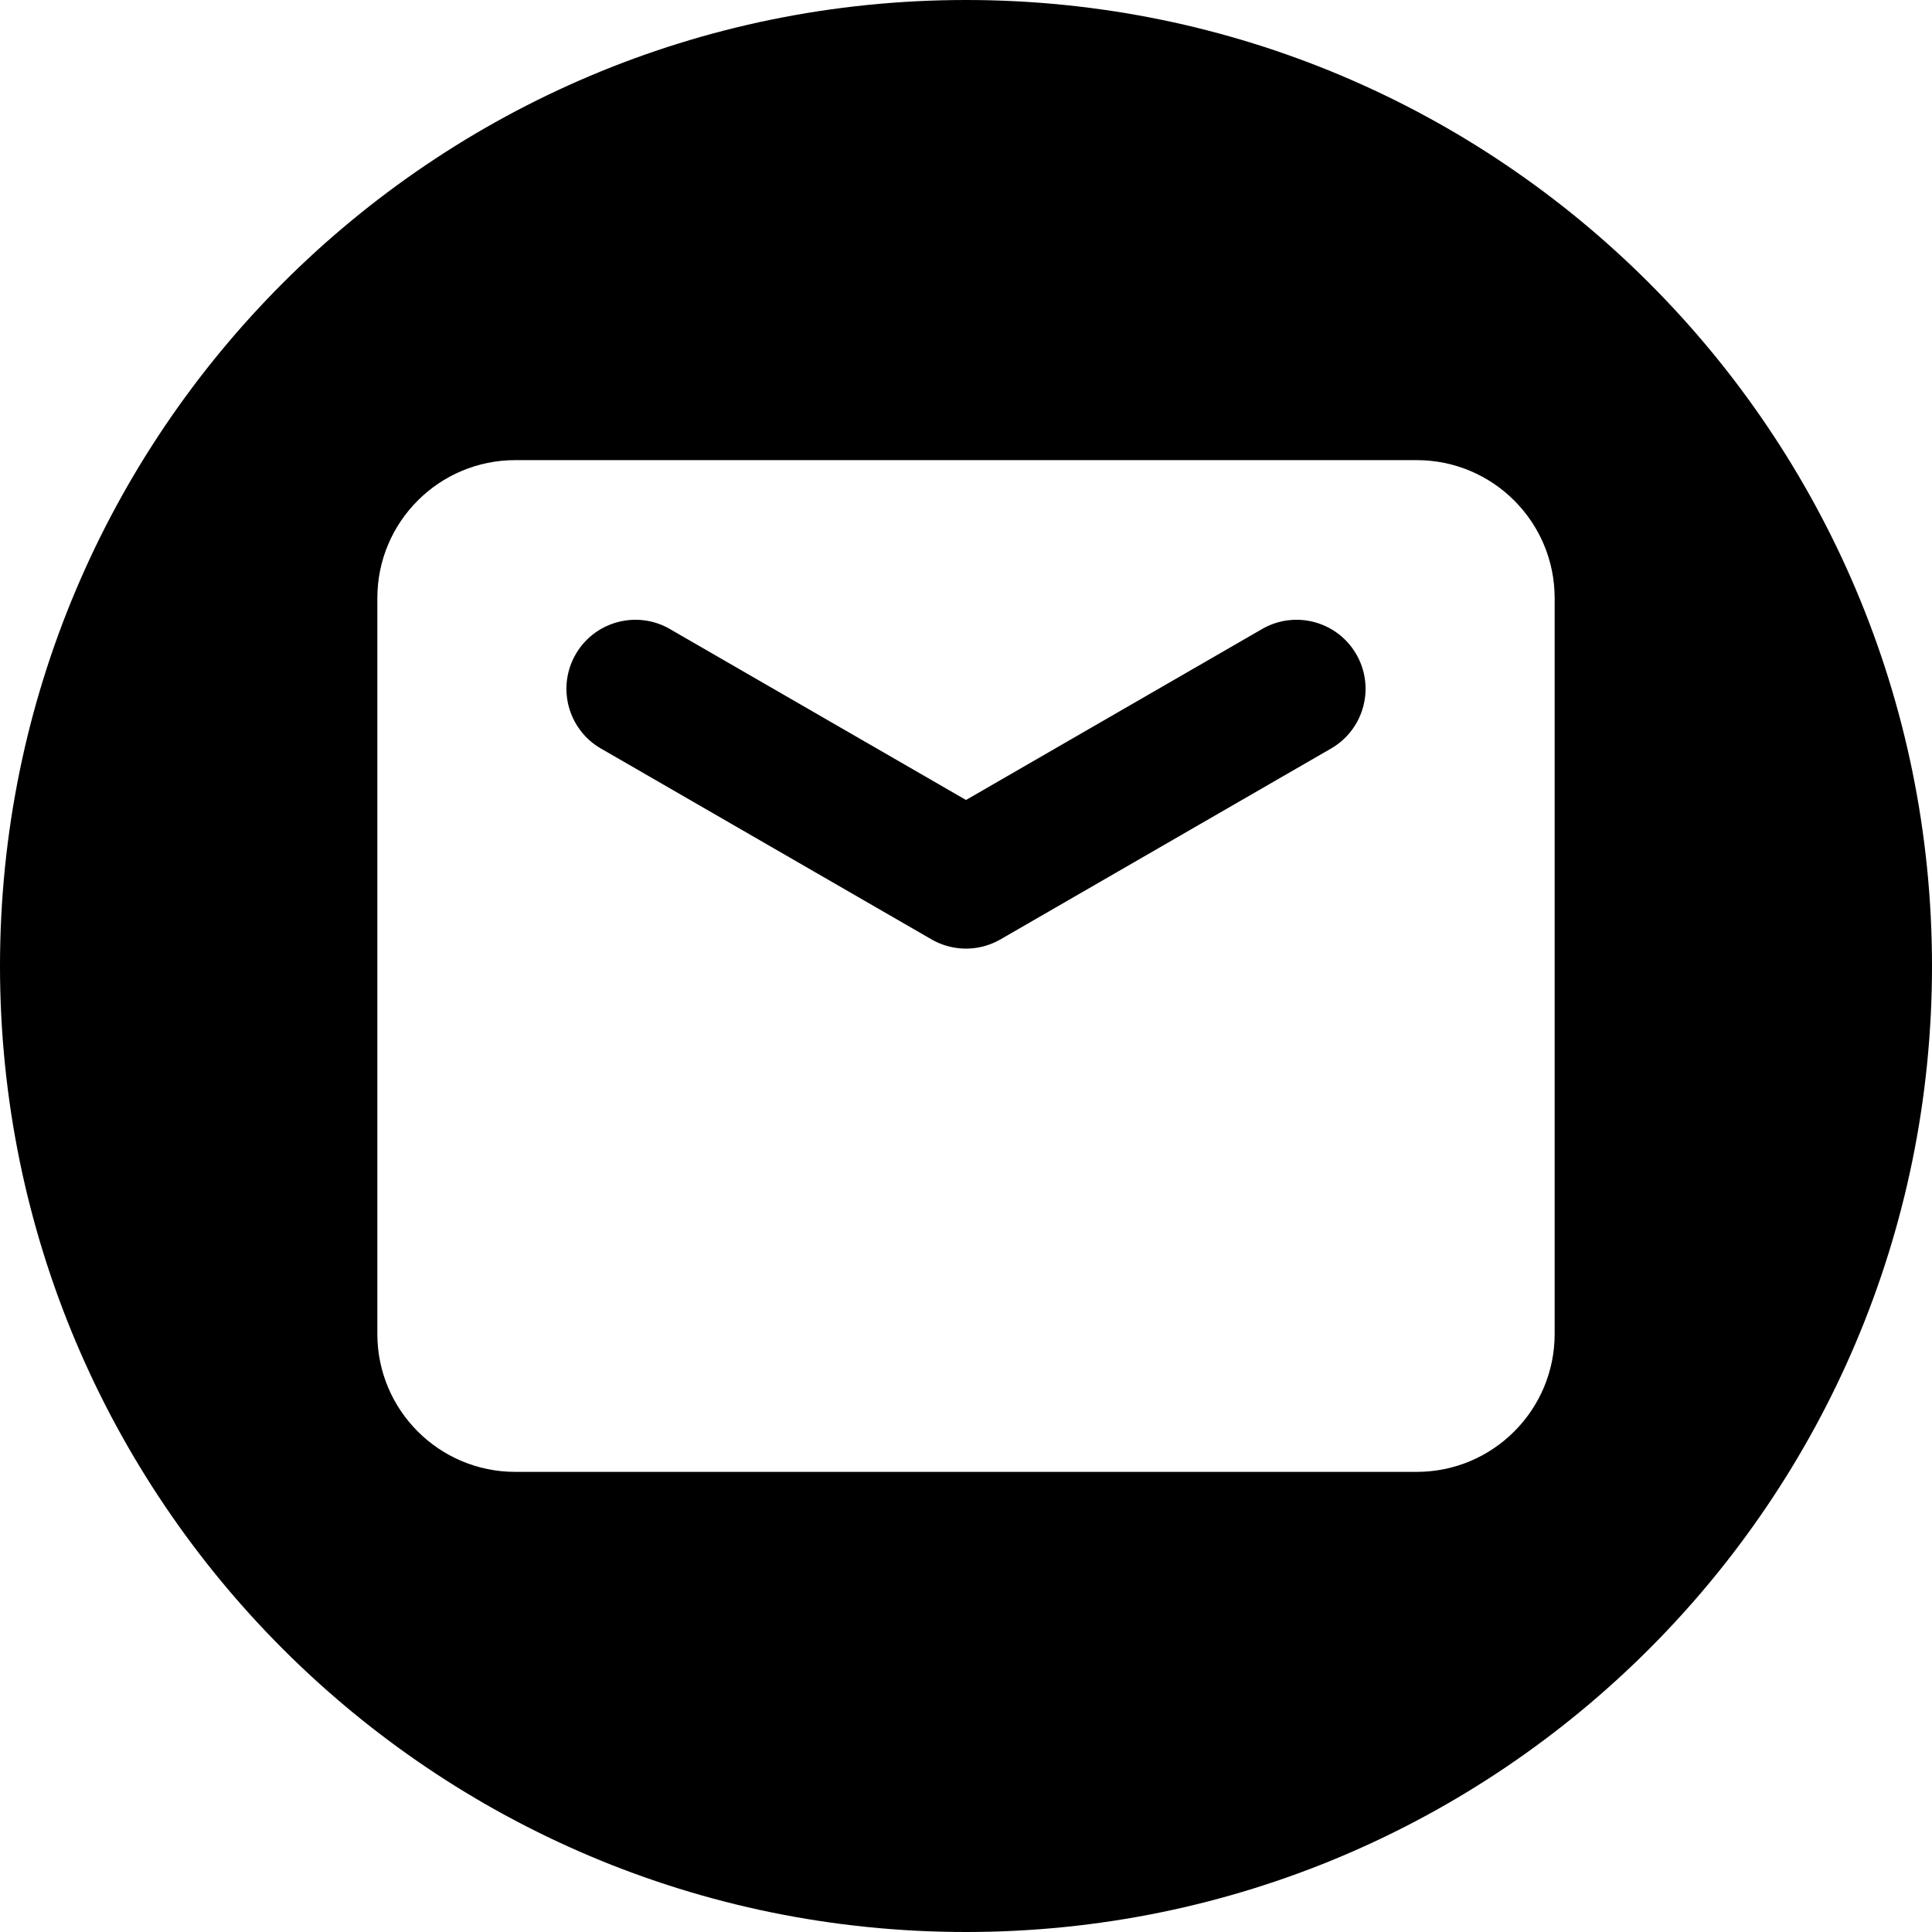
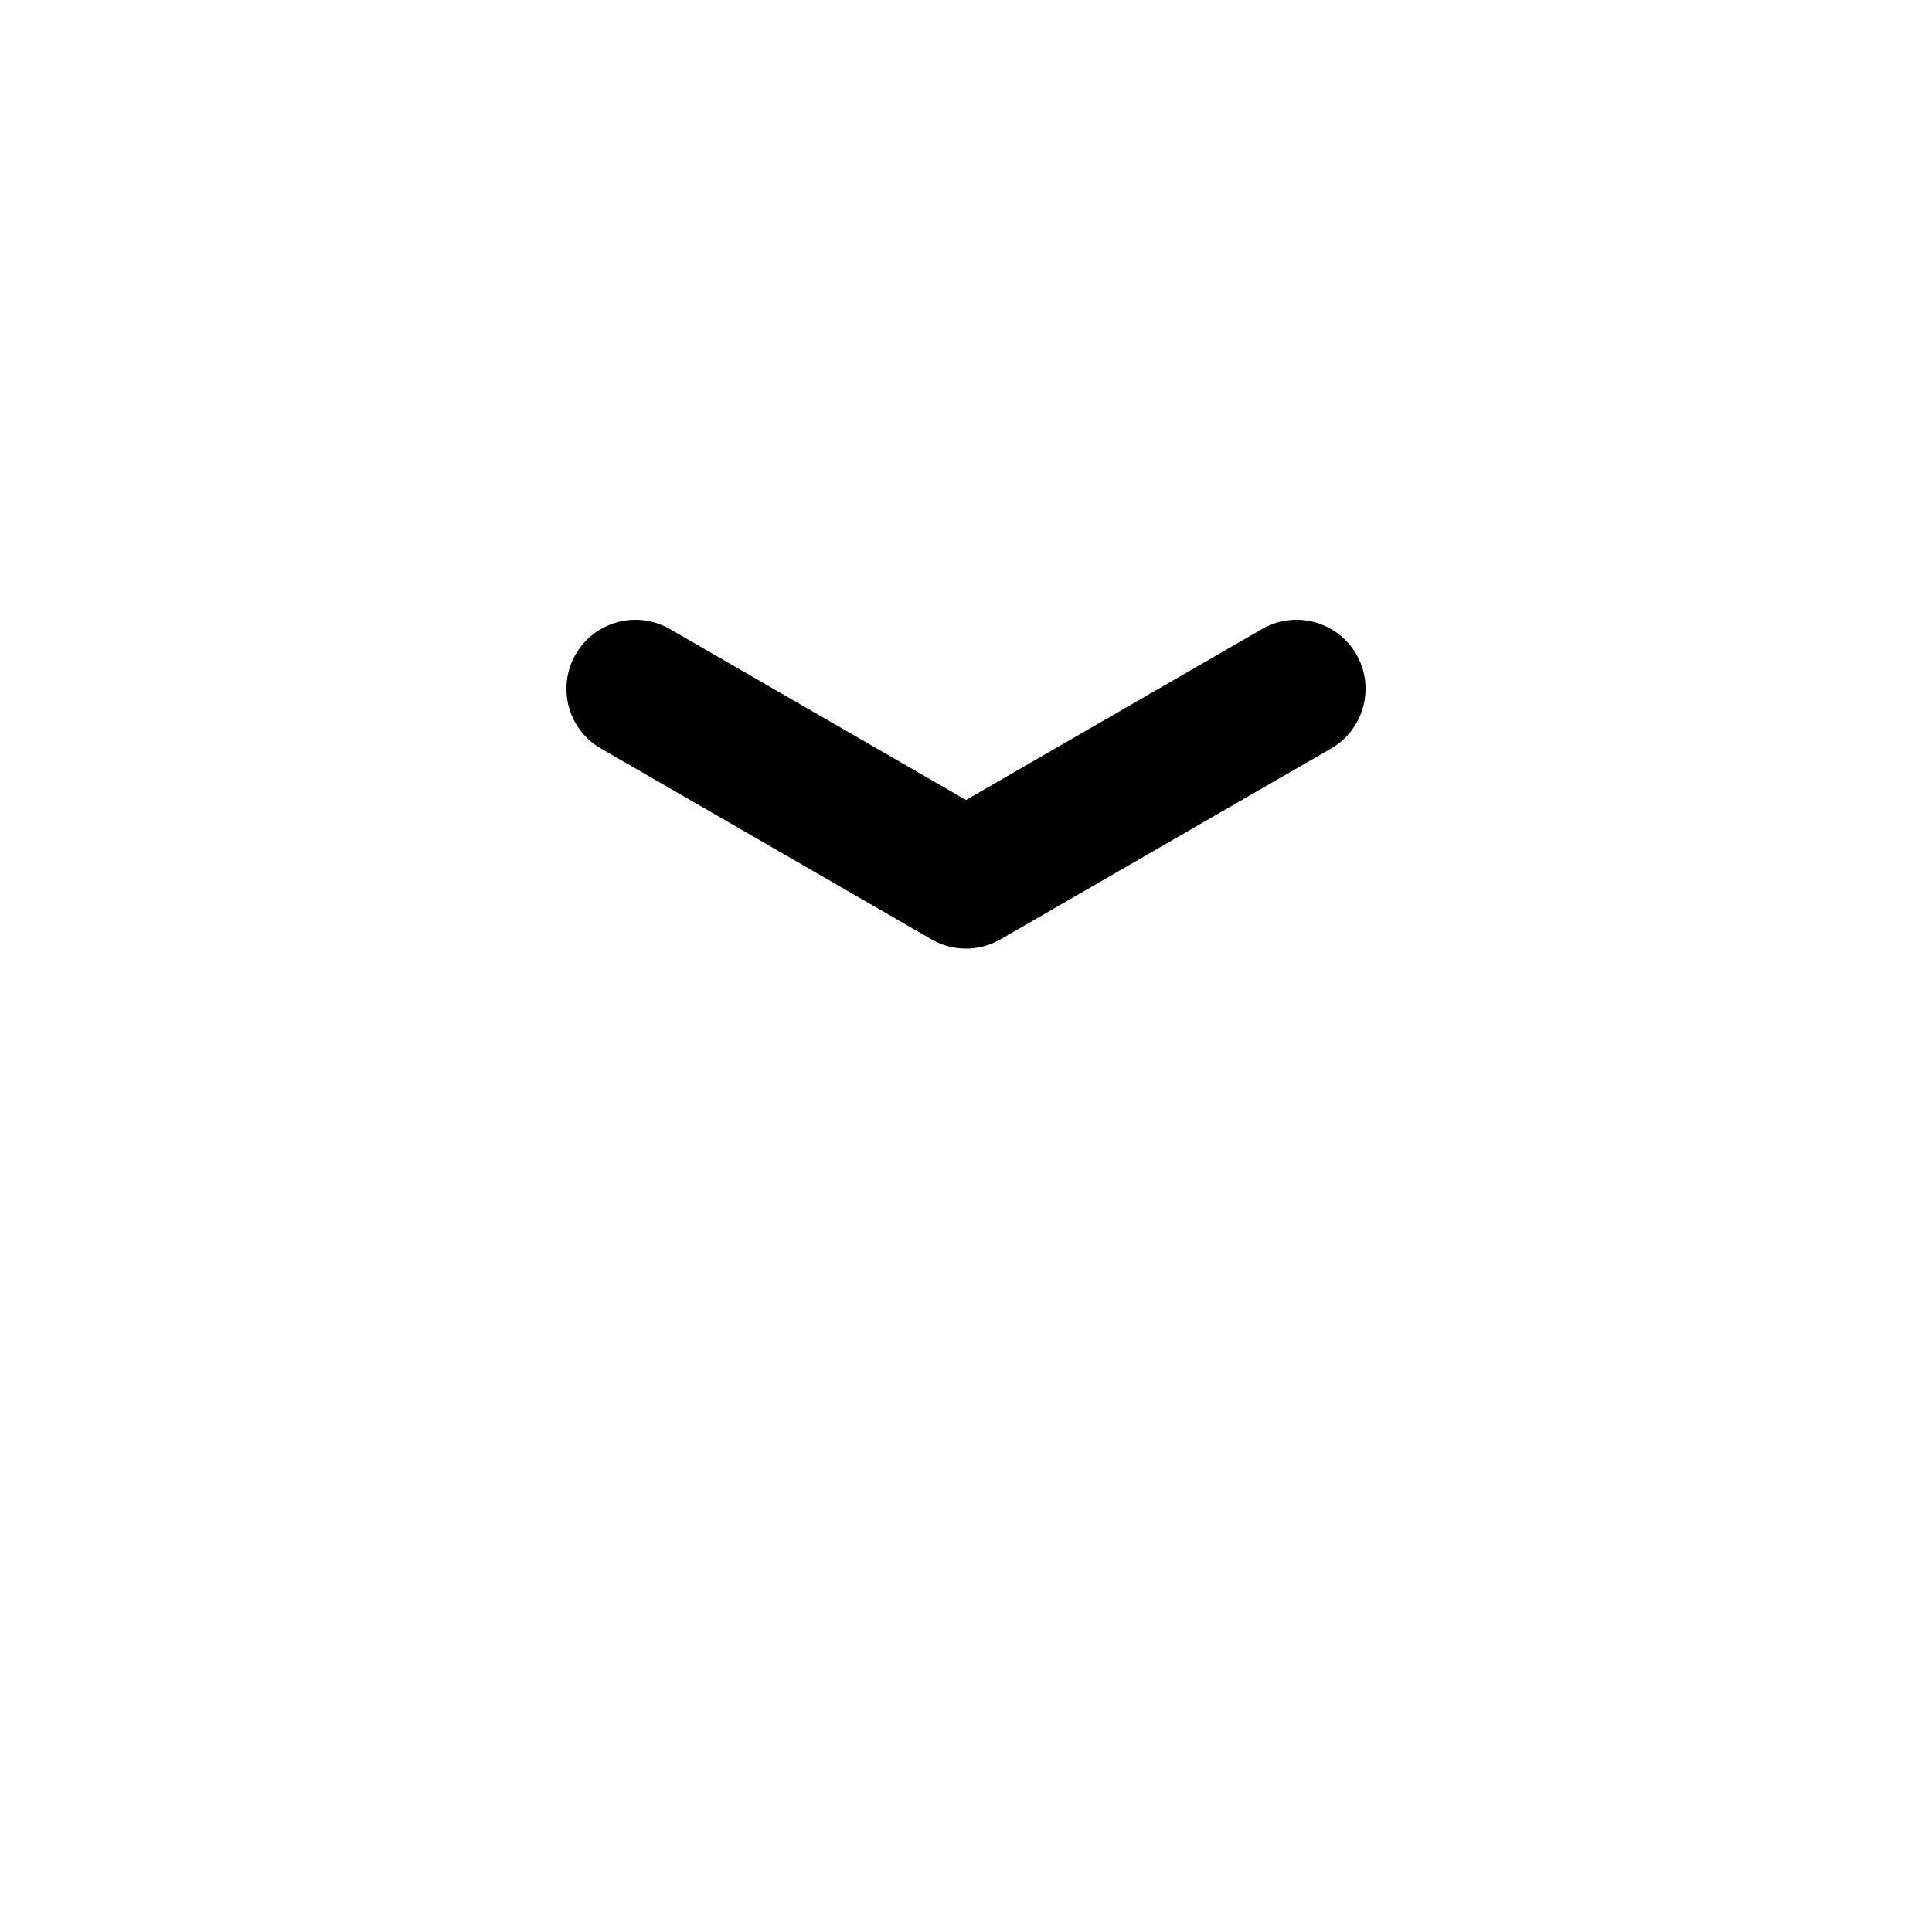
<svg xmlns="http://www.w3.org/2000/svg" width="800" height="800" viewBox="0 0 512 512" xml:space="preserve">
-   <path d="M256 0C114.615 0 0 114.615 0 256s114.615 256 256 256 256-114.615 256-256S397.385 0 256 0zm156 353.5c0 20.193-16.37 36.562-36.562 36.562H136.562c-20.193 0-36.562-16.37-36.562-36.562v-195c0-20.193 16.37-36.562 36.562-36.562h238.875c20.193 0 36.562 16.37 36.562 36.562v195z" />
  <path d="M334.463 166.703 256 212.004l-78.463-45.301c-8.744-5.048-19.924-2.052-24.973 6.691-5.048 8.744-2.052 19.924 6.691 24.973l87.604 50.578.001-.002a18.383 18.383 0 0 0 9.139 2.448 18.367 18.367 0 0 0 9.139-2.448l.001.002 87.604-50.578c8.744-5.048 11.74-16.229 6.691-24.973-5.046-8.743-16.227-11.739-24.971-6.691z" />
</svg>